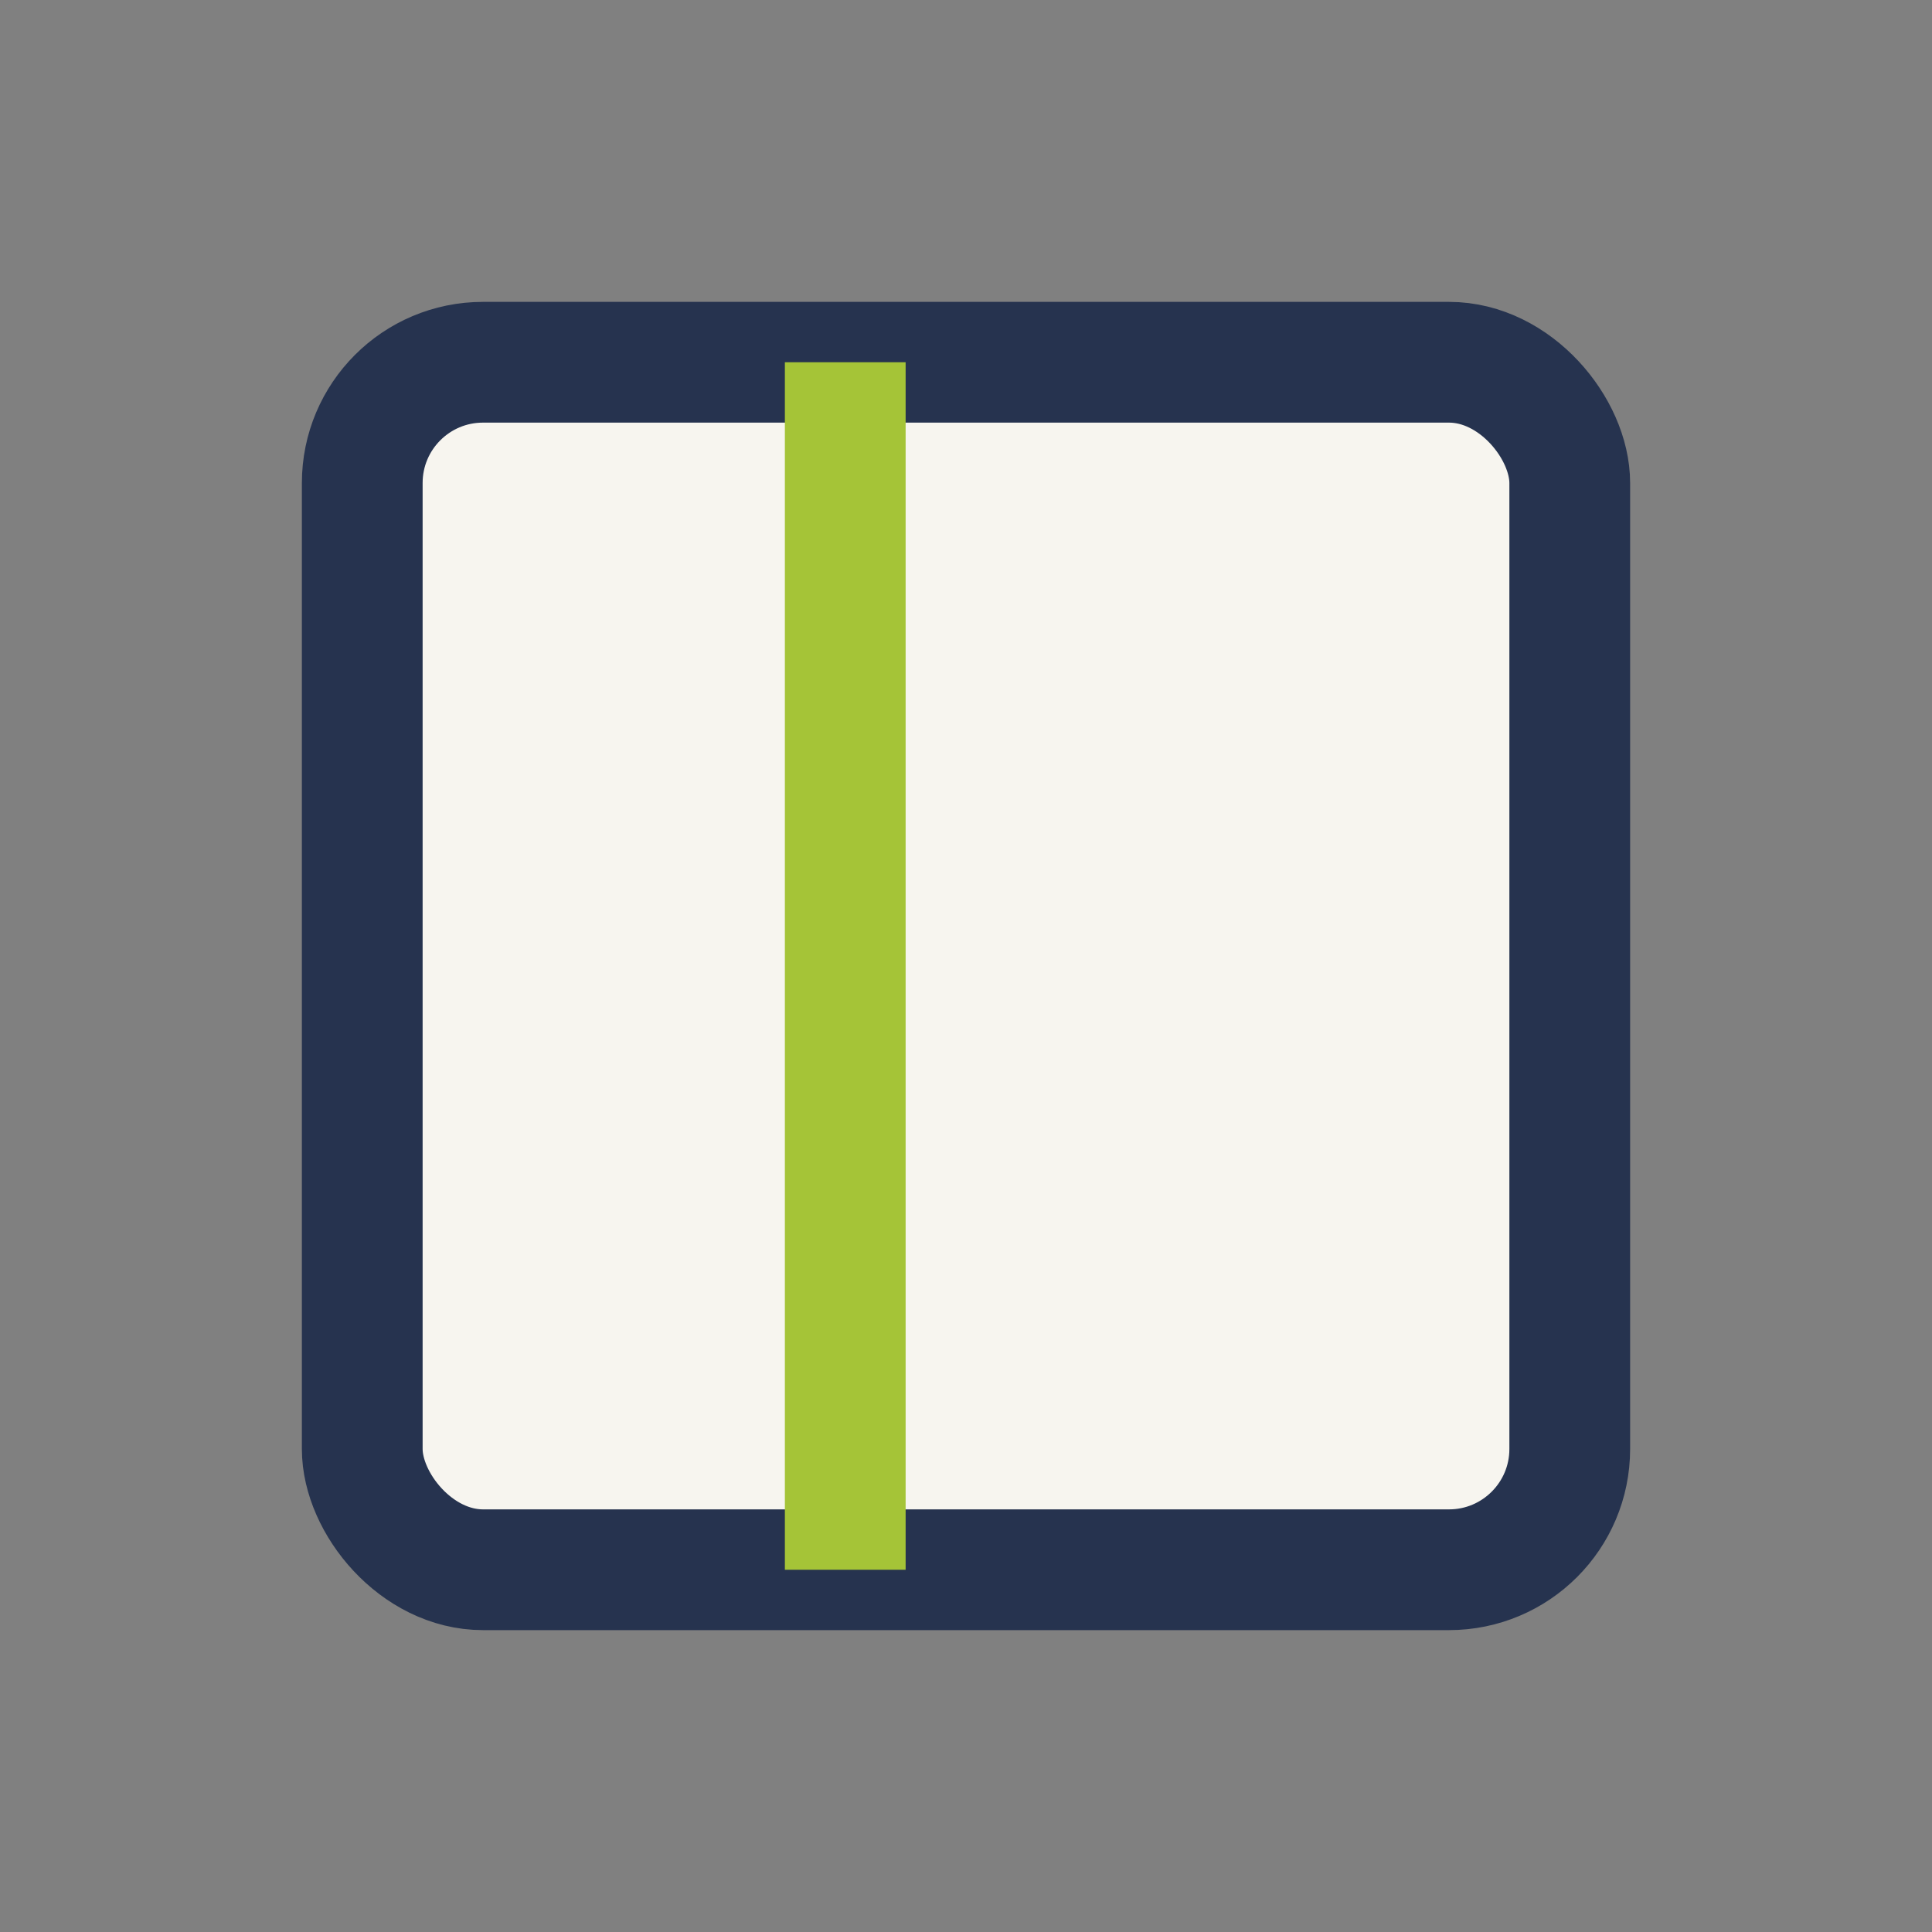
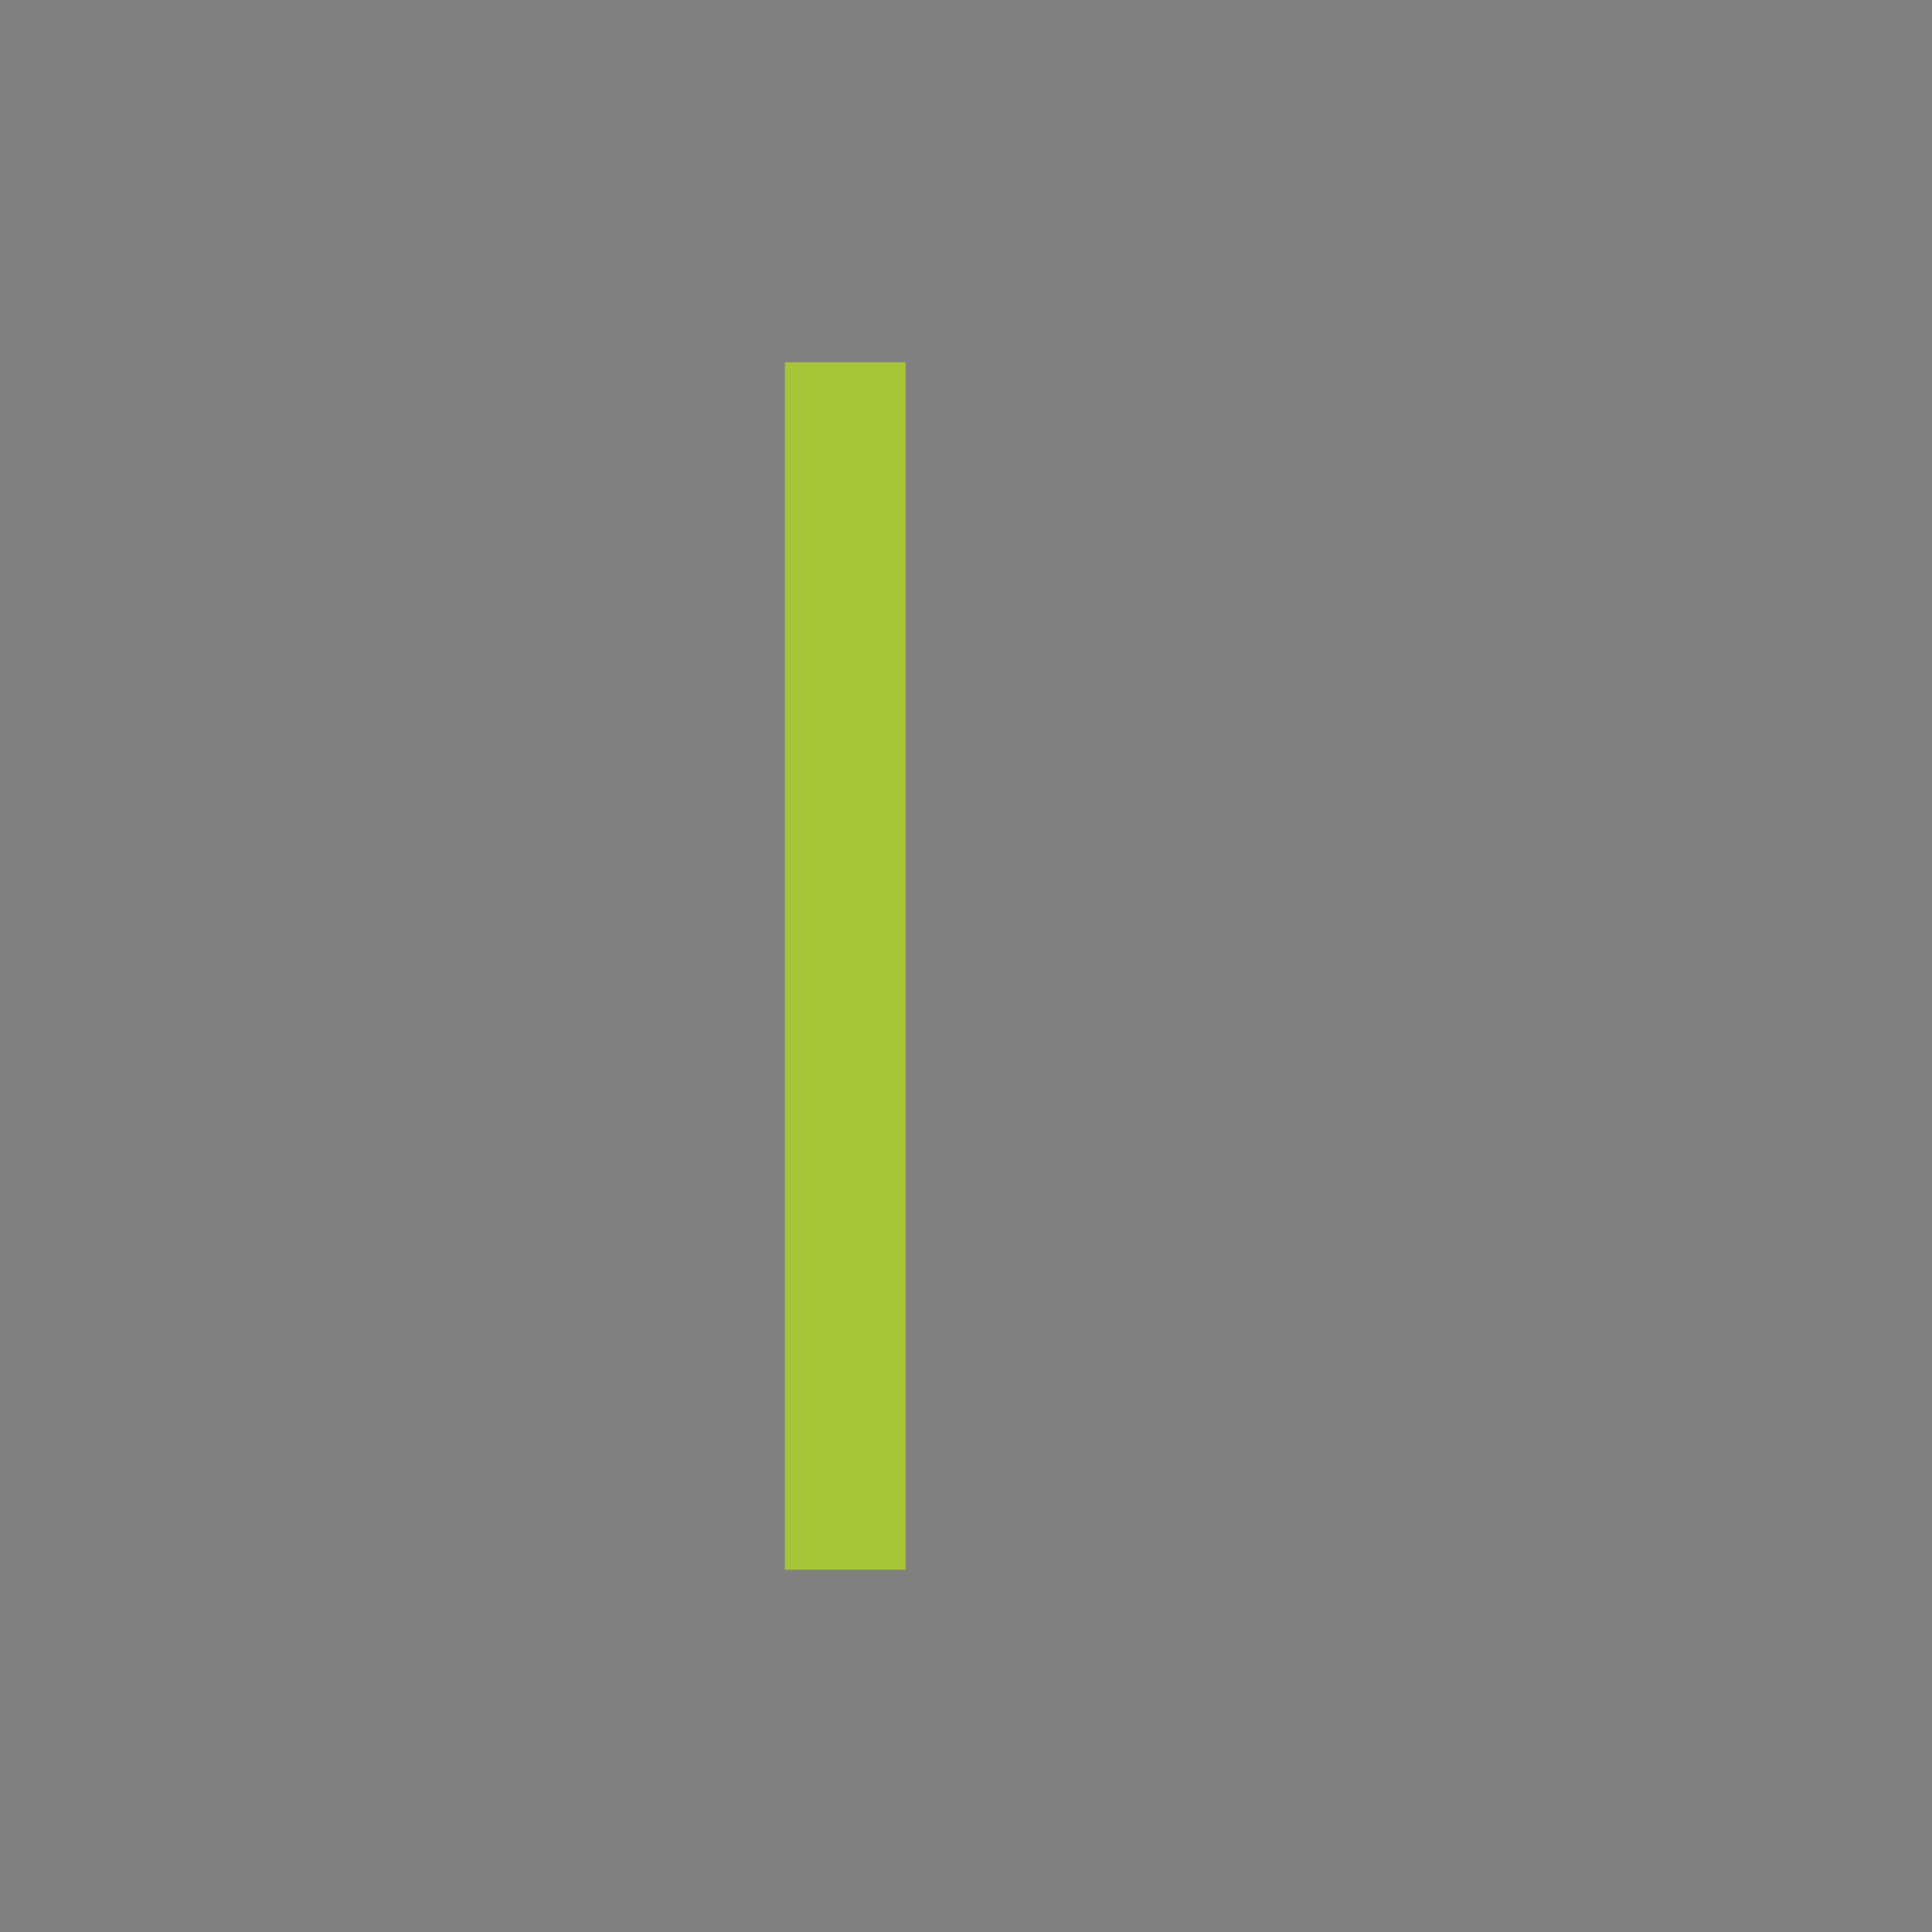
<svg xmlns="http://www.w3.org/2000/svg" width="32" height="32" viewBox="0 0 32 32">
  <rect x="0" y="0" width="32" height="32" fill="#808080" stroke="none" />
-   <rect x="6" y="6" width="20" height="20" rx="2" fill="#F7F5EF" stroke="#26334F" stroke-width="2" />
  <rect x="13" y="6" width="2" height="20" fill="#A5C437" />
</svg>